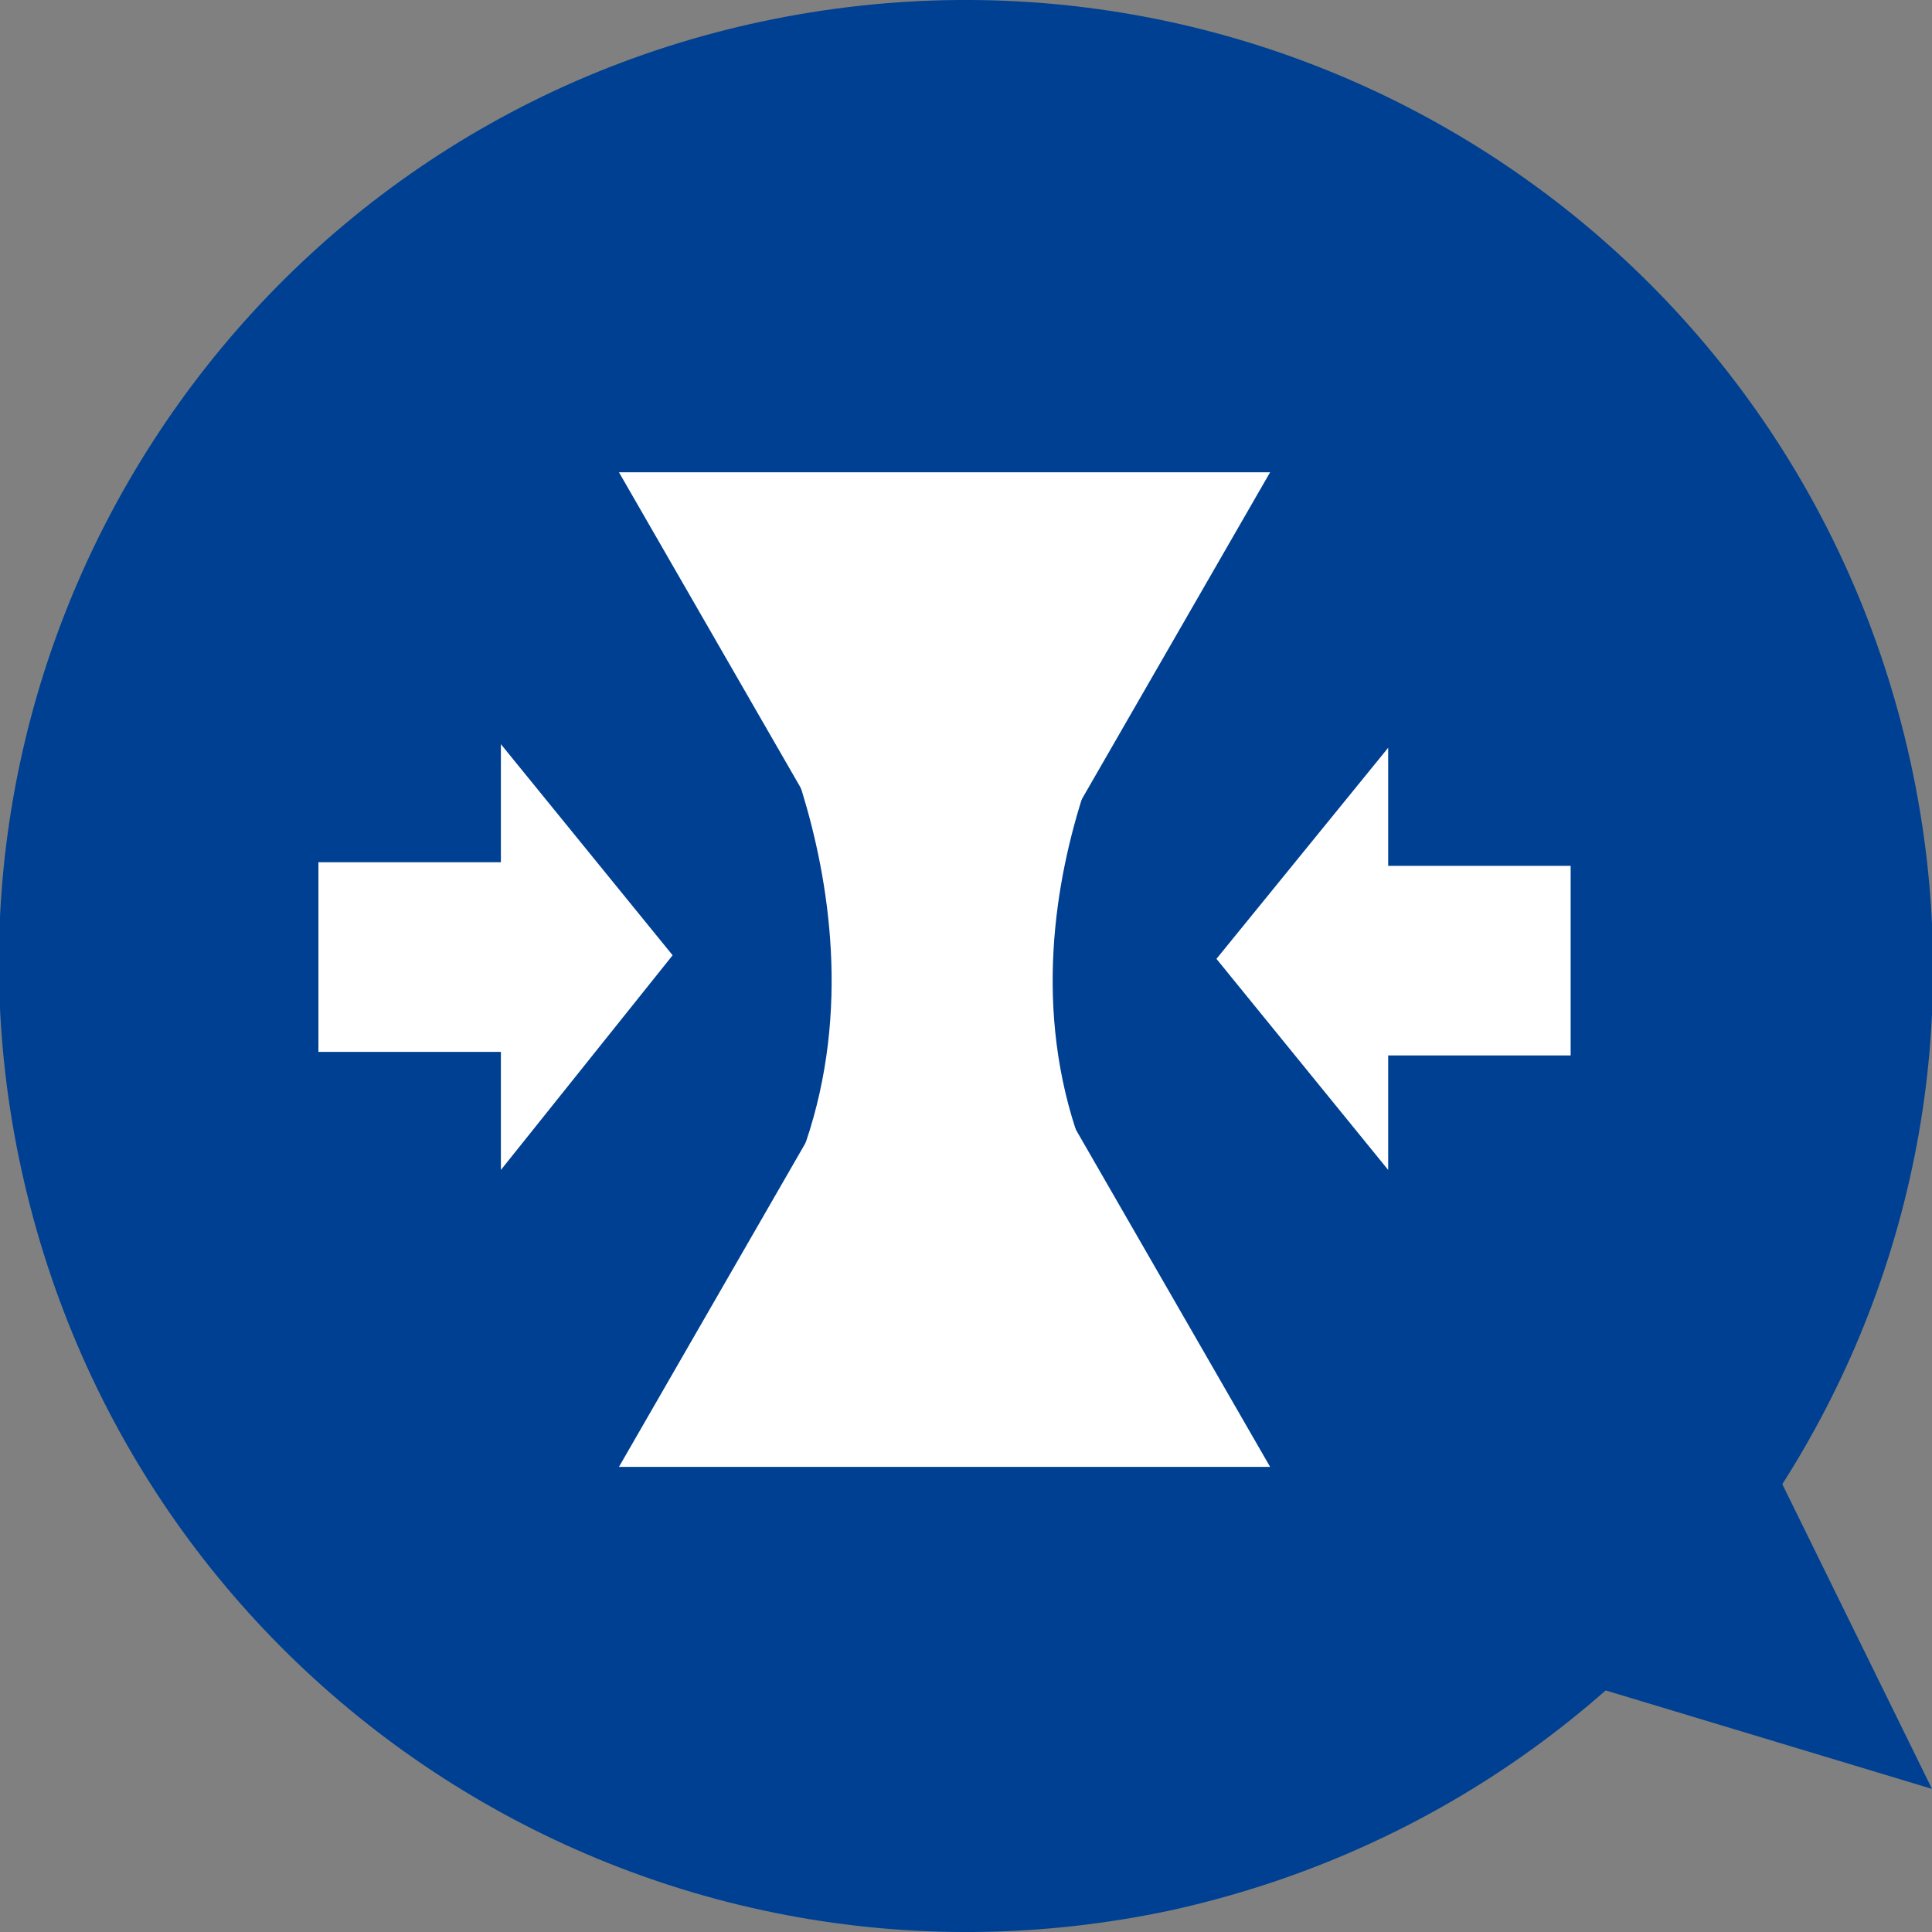
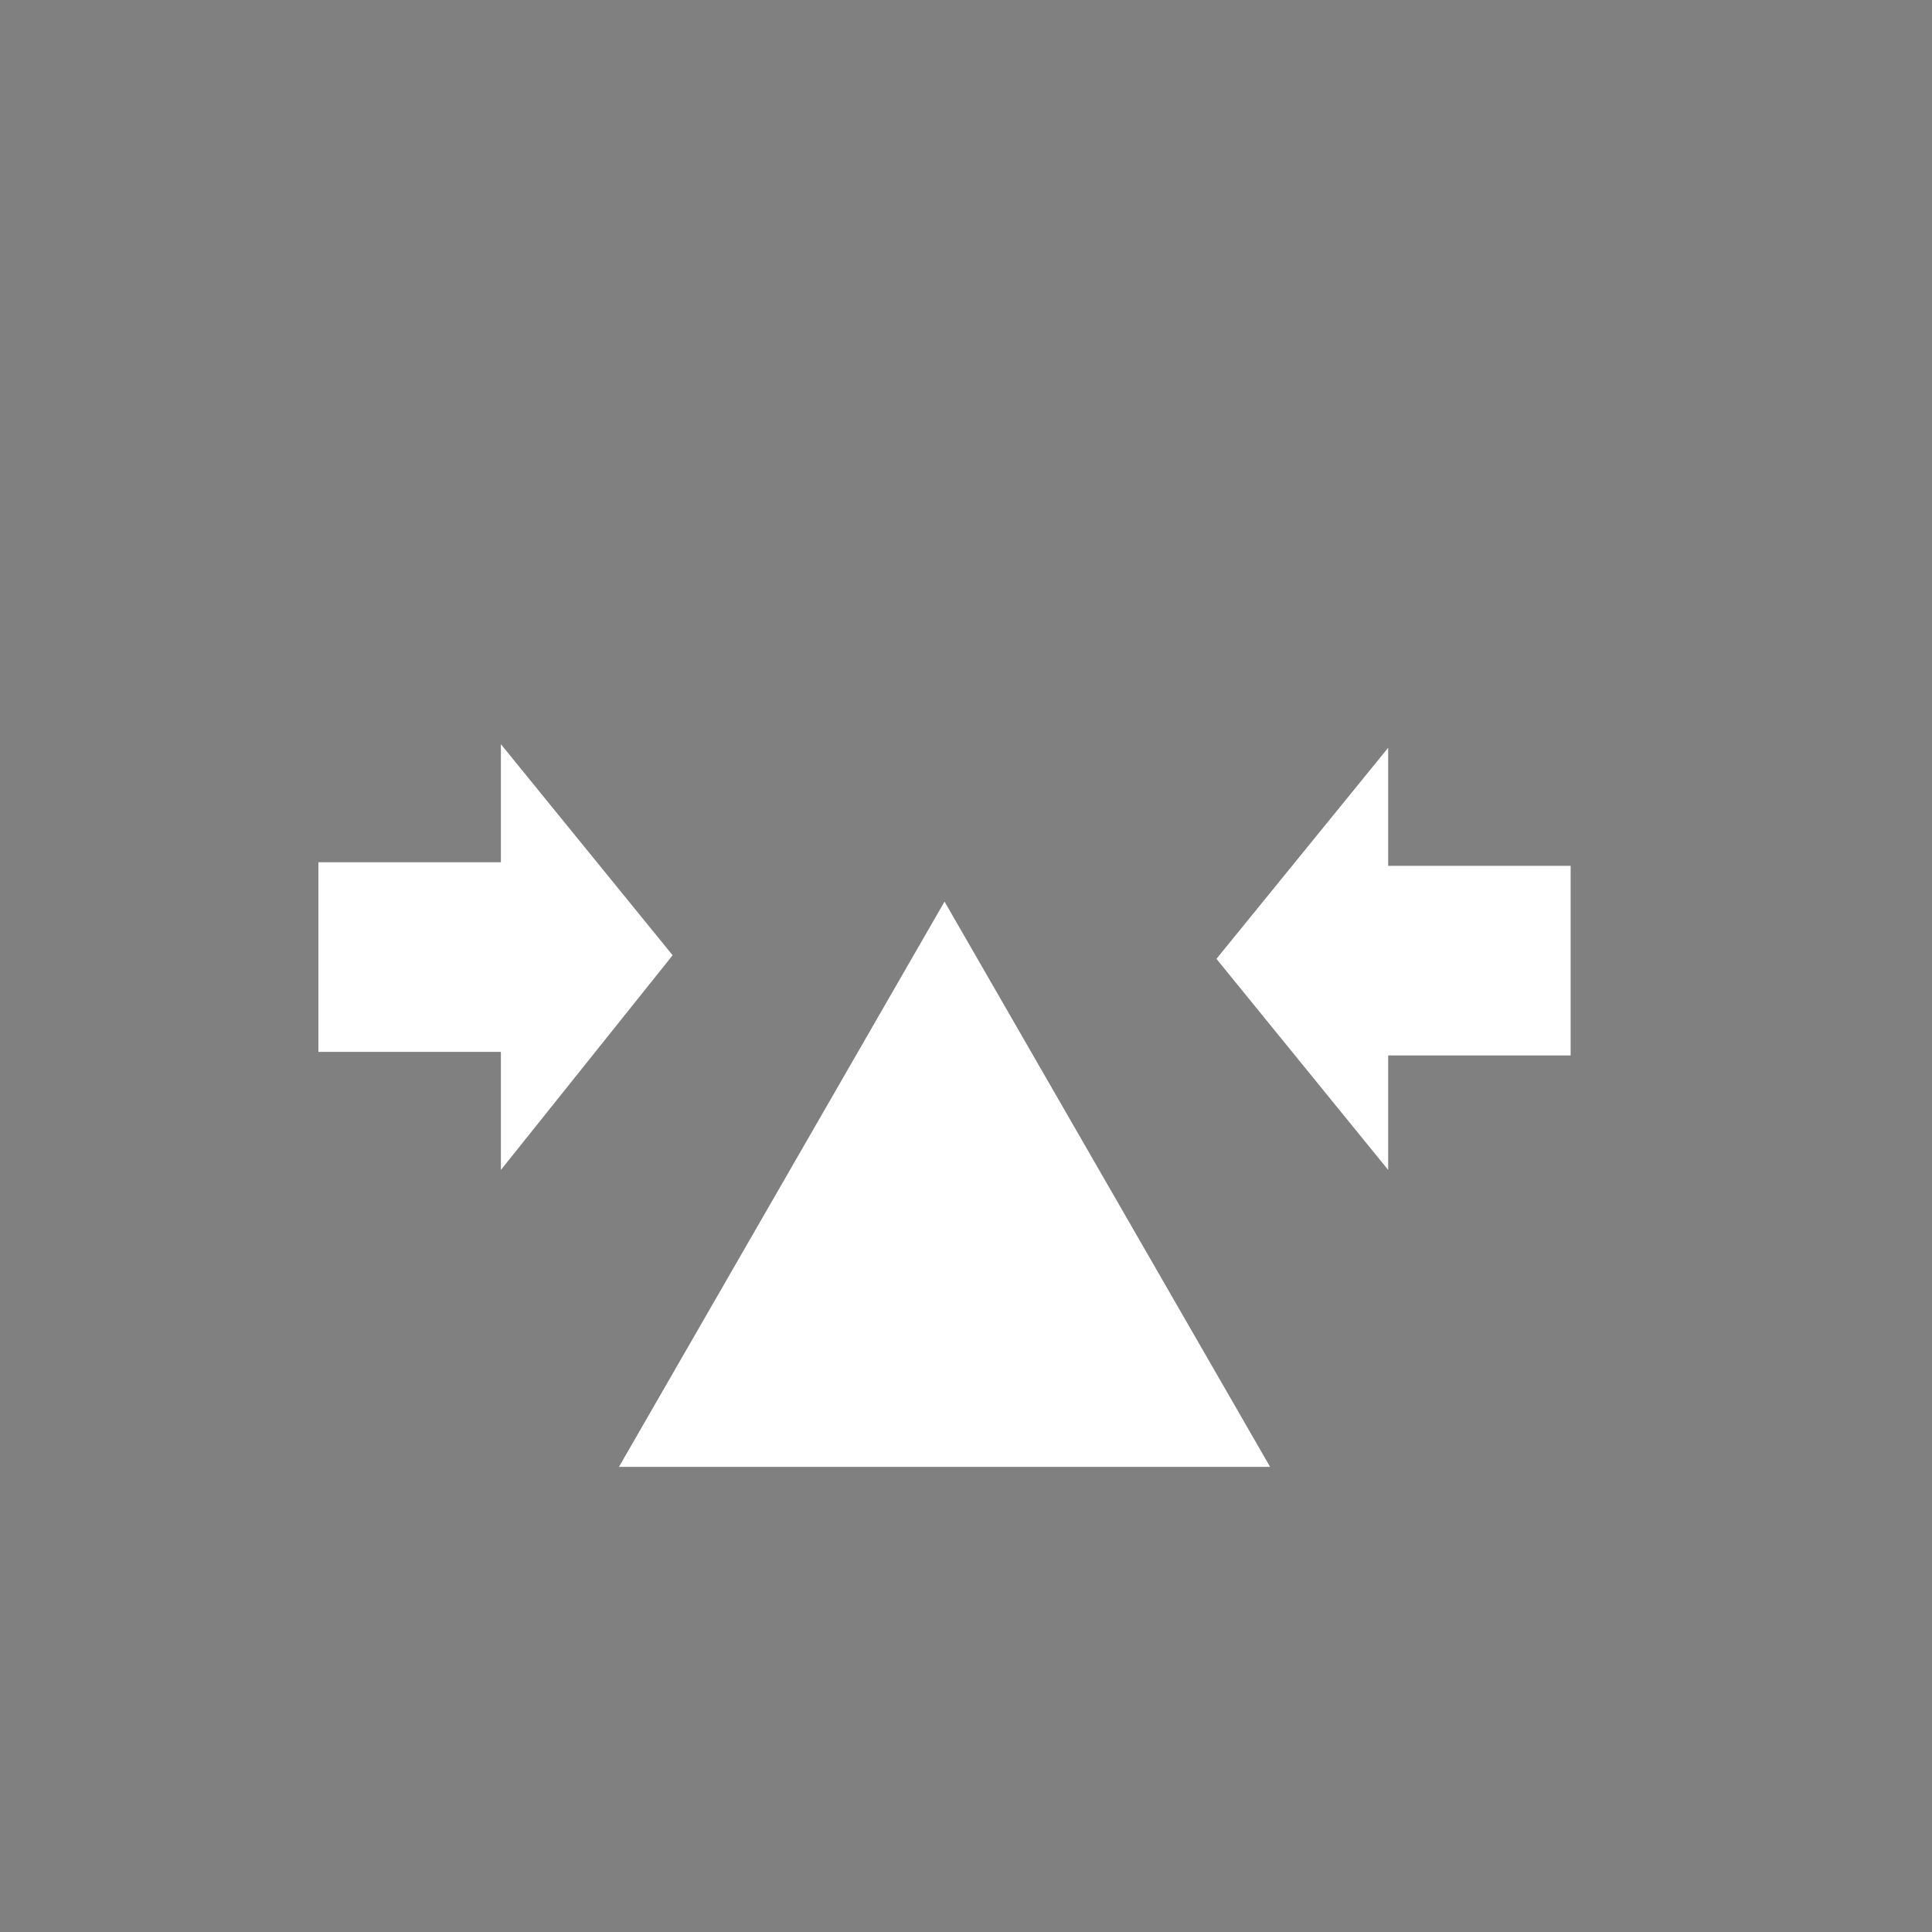
<svg xmlns="http://www.w3.org/2000/svg" version="1.1" id="レイヤー_1" x="0px" y="0px" viewBox="0 0 54 54" style="enable-background:new 0 0 54 54;" xml:space="preserve">
  <rect x="0" y="0" width="54" height="54" fill="#808080" stroke="none" />
  <style type="text/css">
	.st0{fill:#004092;}
	.st1{fill:#FFFFFF;}
</style>
  <g>
-     <path class="st0" d="M53.4,21.3c3.2,14.6-6.1,28.9-20.7,32.1C18.1,56.5,3.8,47.3,0.6,32.7s6.1-29,20.7-32.1   C35.9-2.5,50.2,6.7,53.4,21.3z" />
-   </g>
+     </g>
  <g>
    <g>
      <g>
-         <path class="st1" d="M21.2,19.1c0,0,4.6,8.3,0,15.6l4.7-1.5V21.7L21.2,19.1z" />
-         <path class="st1" d="M31.6,19.1c0,0-4.9,8.3,0,15.6l-4.7-1.5V21.7L31.6,19.1z" />
-       </g>
+         </g>
      <g>
        <polygon class="st1" points="17.3,41 26.4,25.2 35.5,41    " />
-         <polygon class="st1" points="35.5,13.2 26.4,29 17.3,13.2    " />
      </g>
    </g>
    <g>
      <path class="st1" d="M14,29.4H8.9v-5.3H14v-3.3l4.8,5.9l-4.8,6V29.4z" />
      <path class="st1" d="M38.8,32.7L34,26.8l4.8-5.9v3.3h5.1v5.3h-5.1V32.7z" />
    </g>
  </g>
-   <polygon class="st0" points="42.4,46.5 54,50 48.4,38.6 " />
</svg>